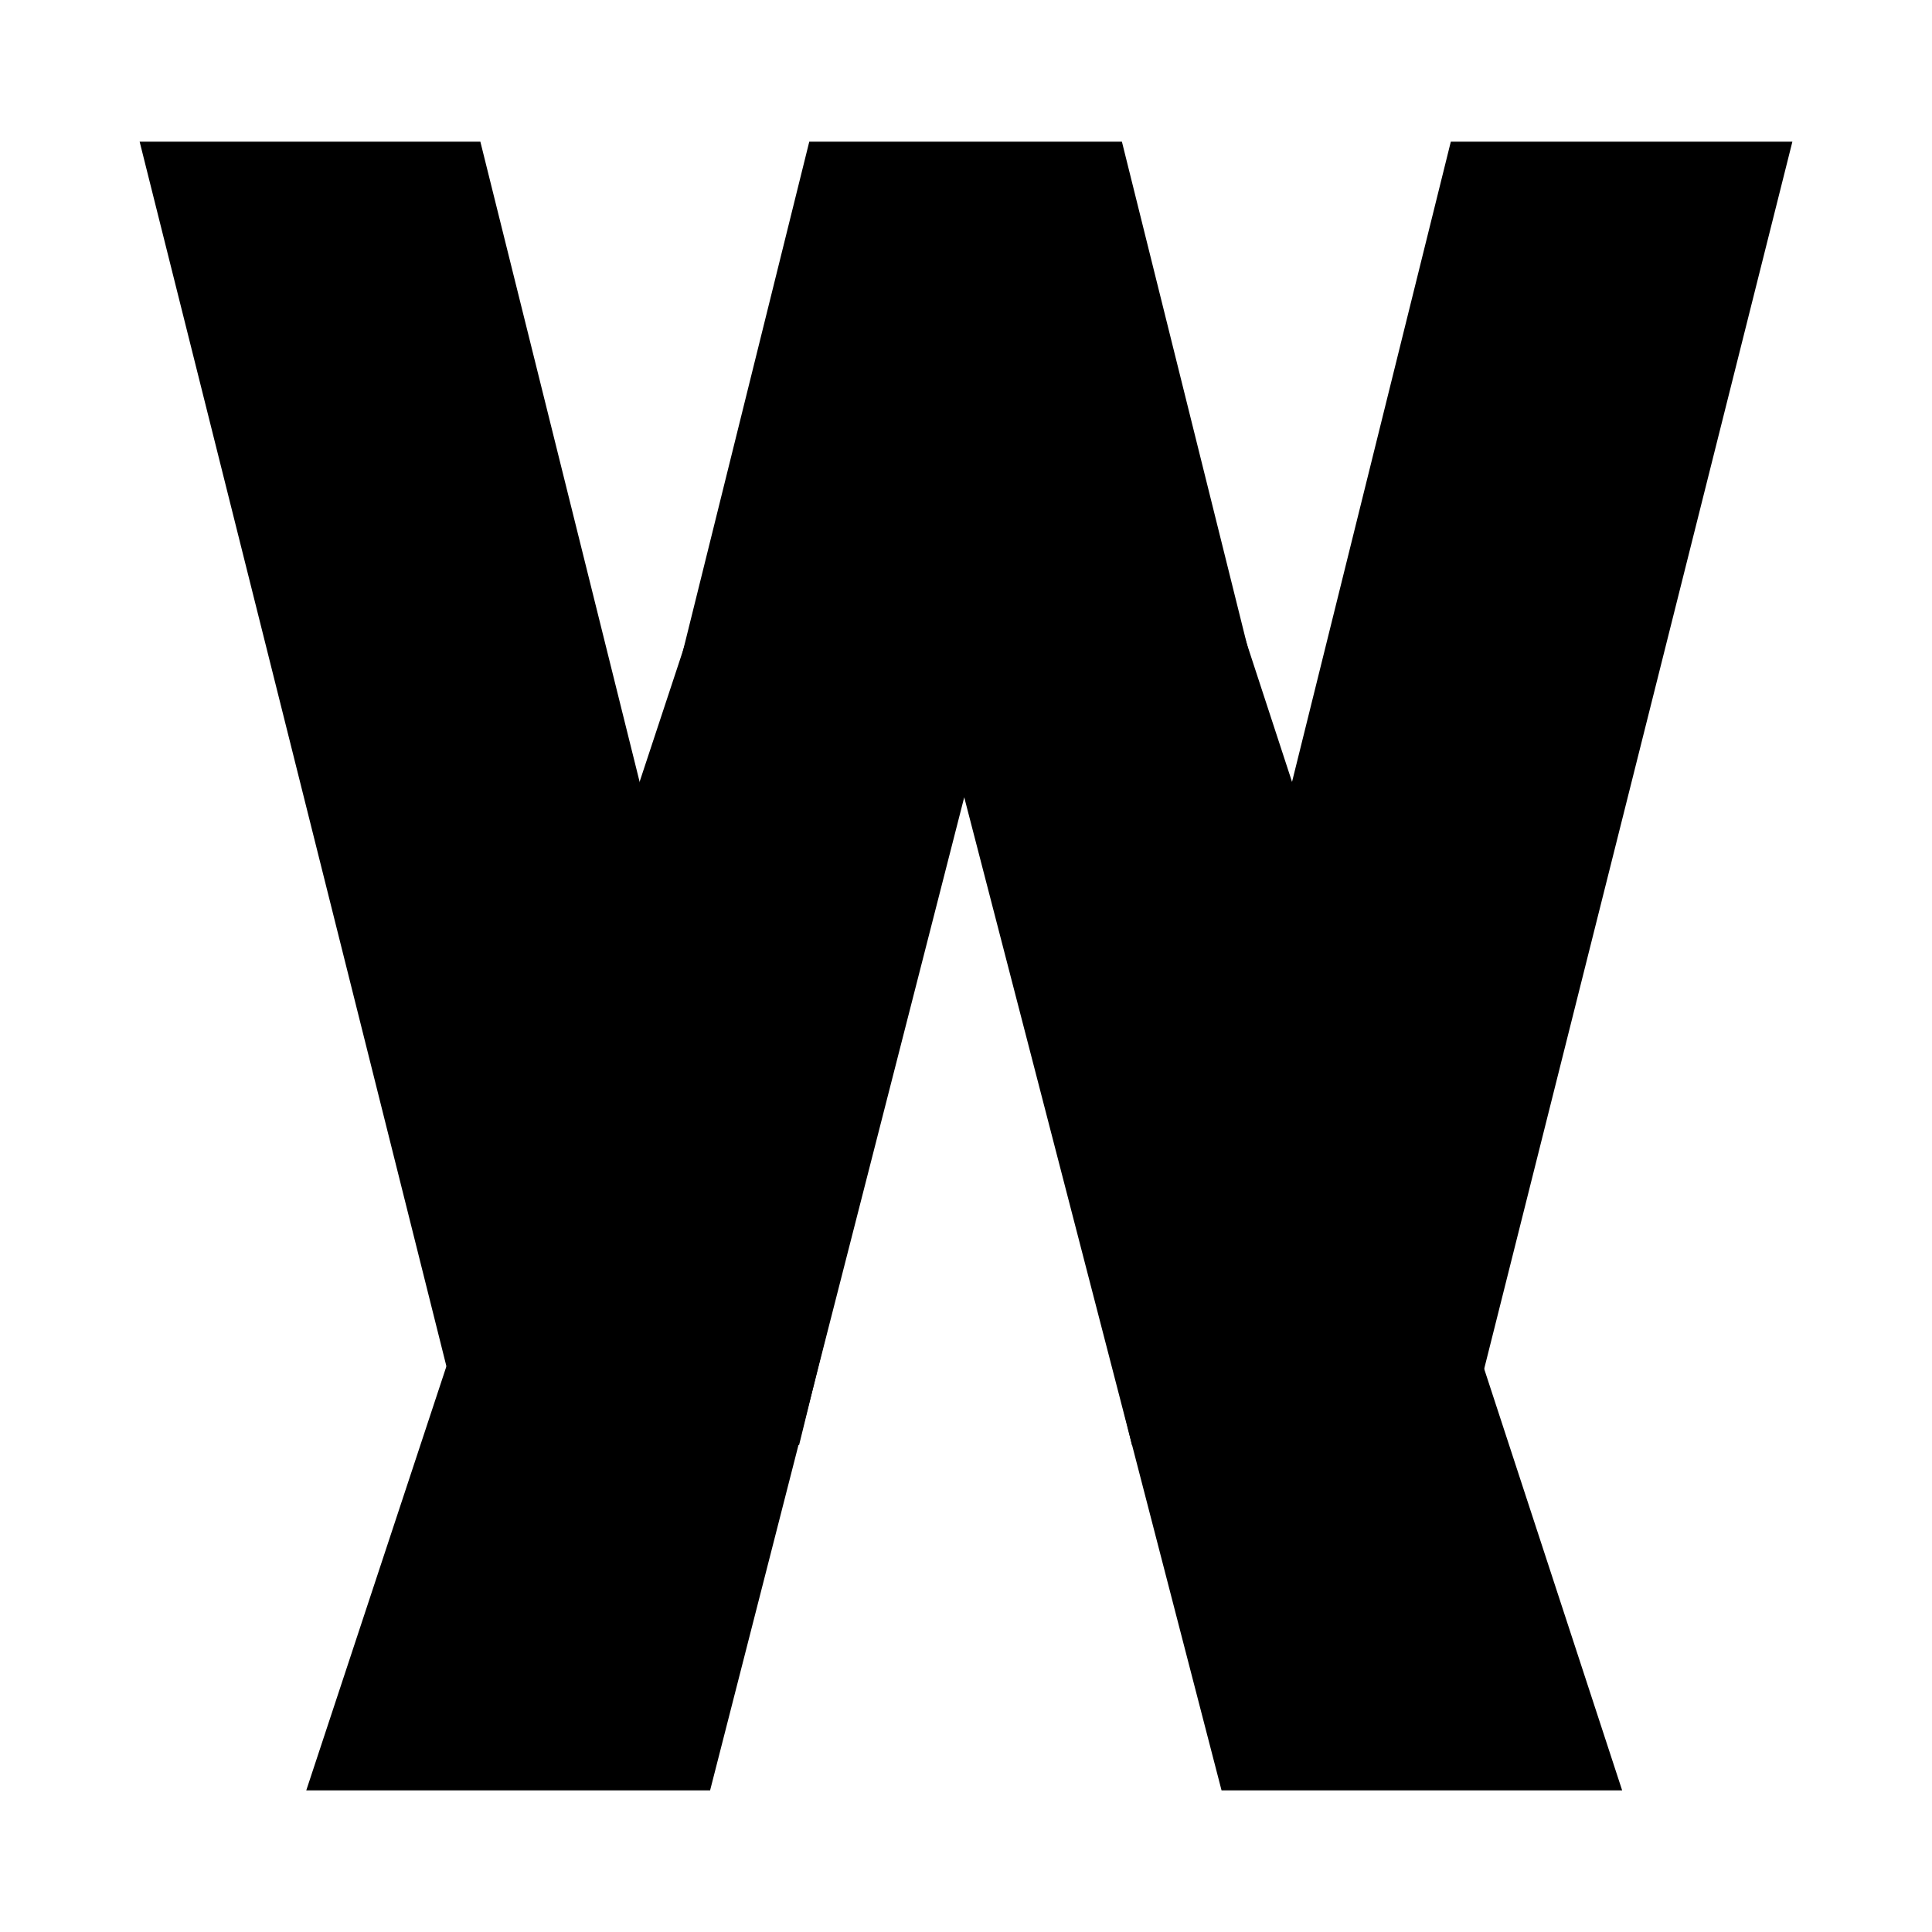
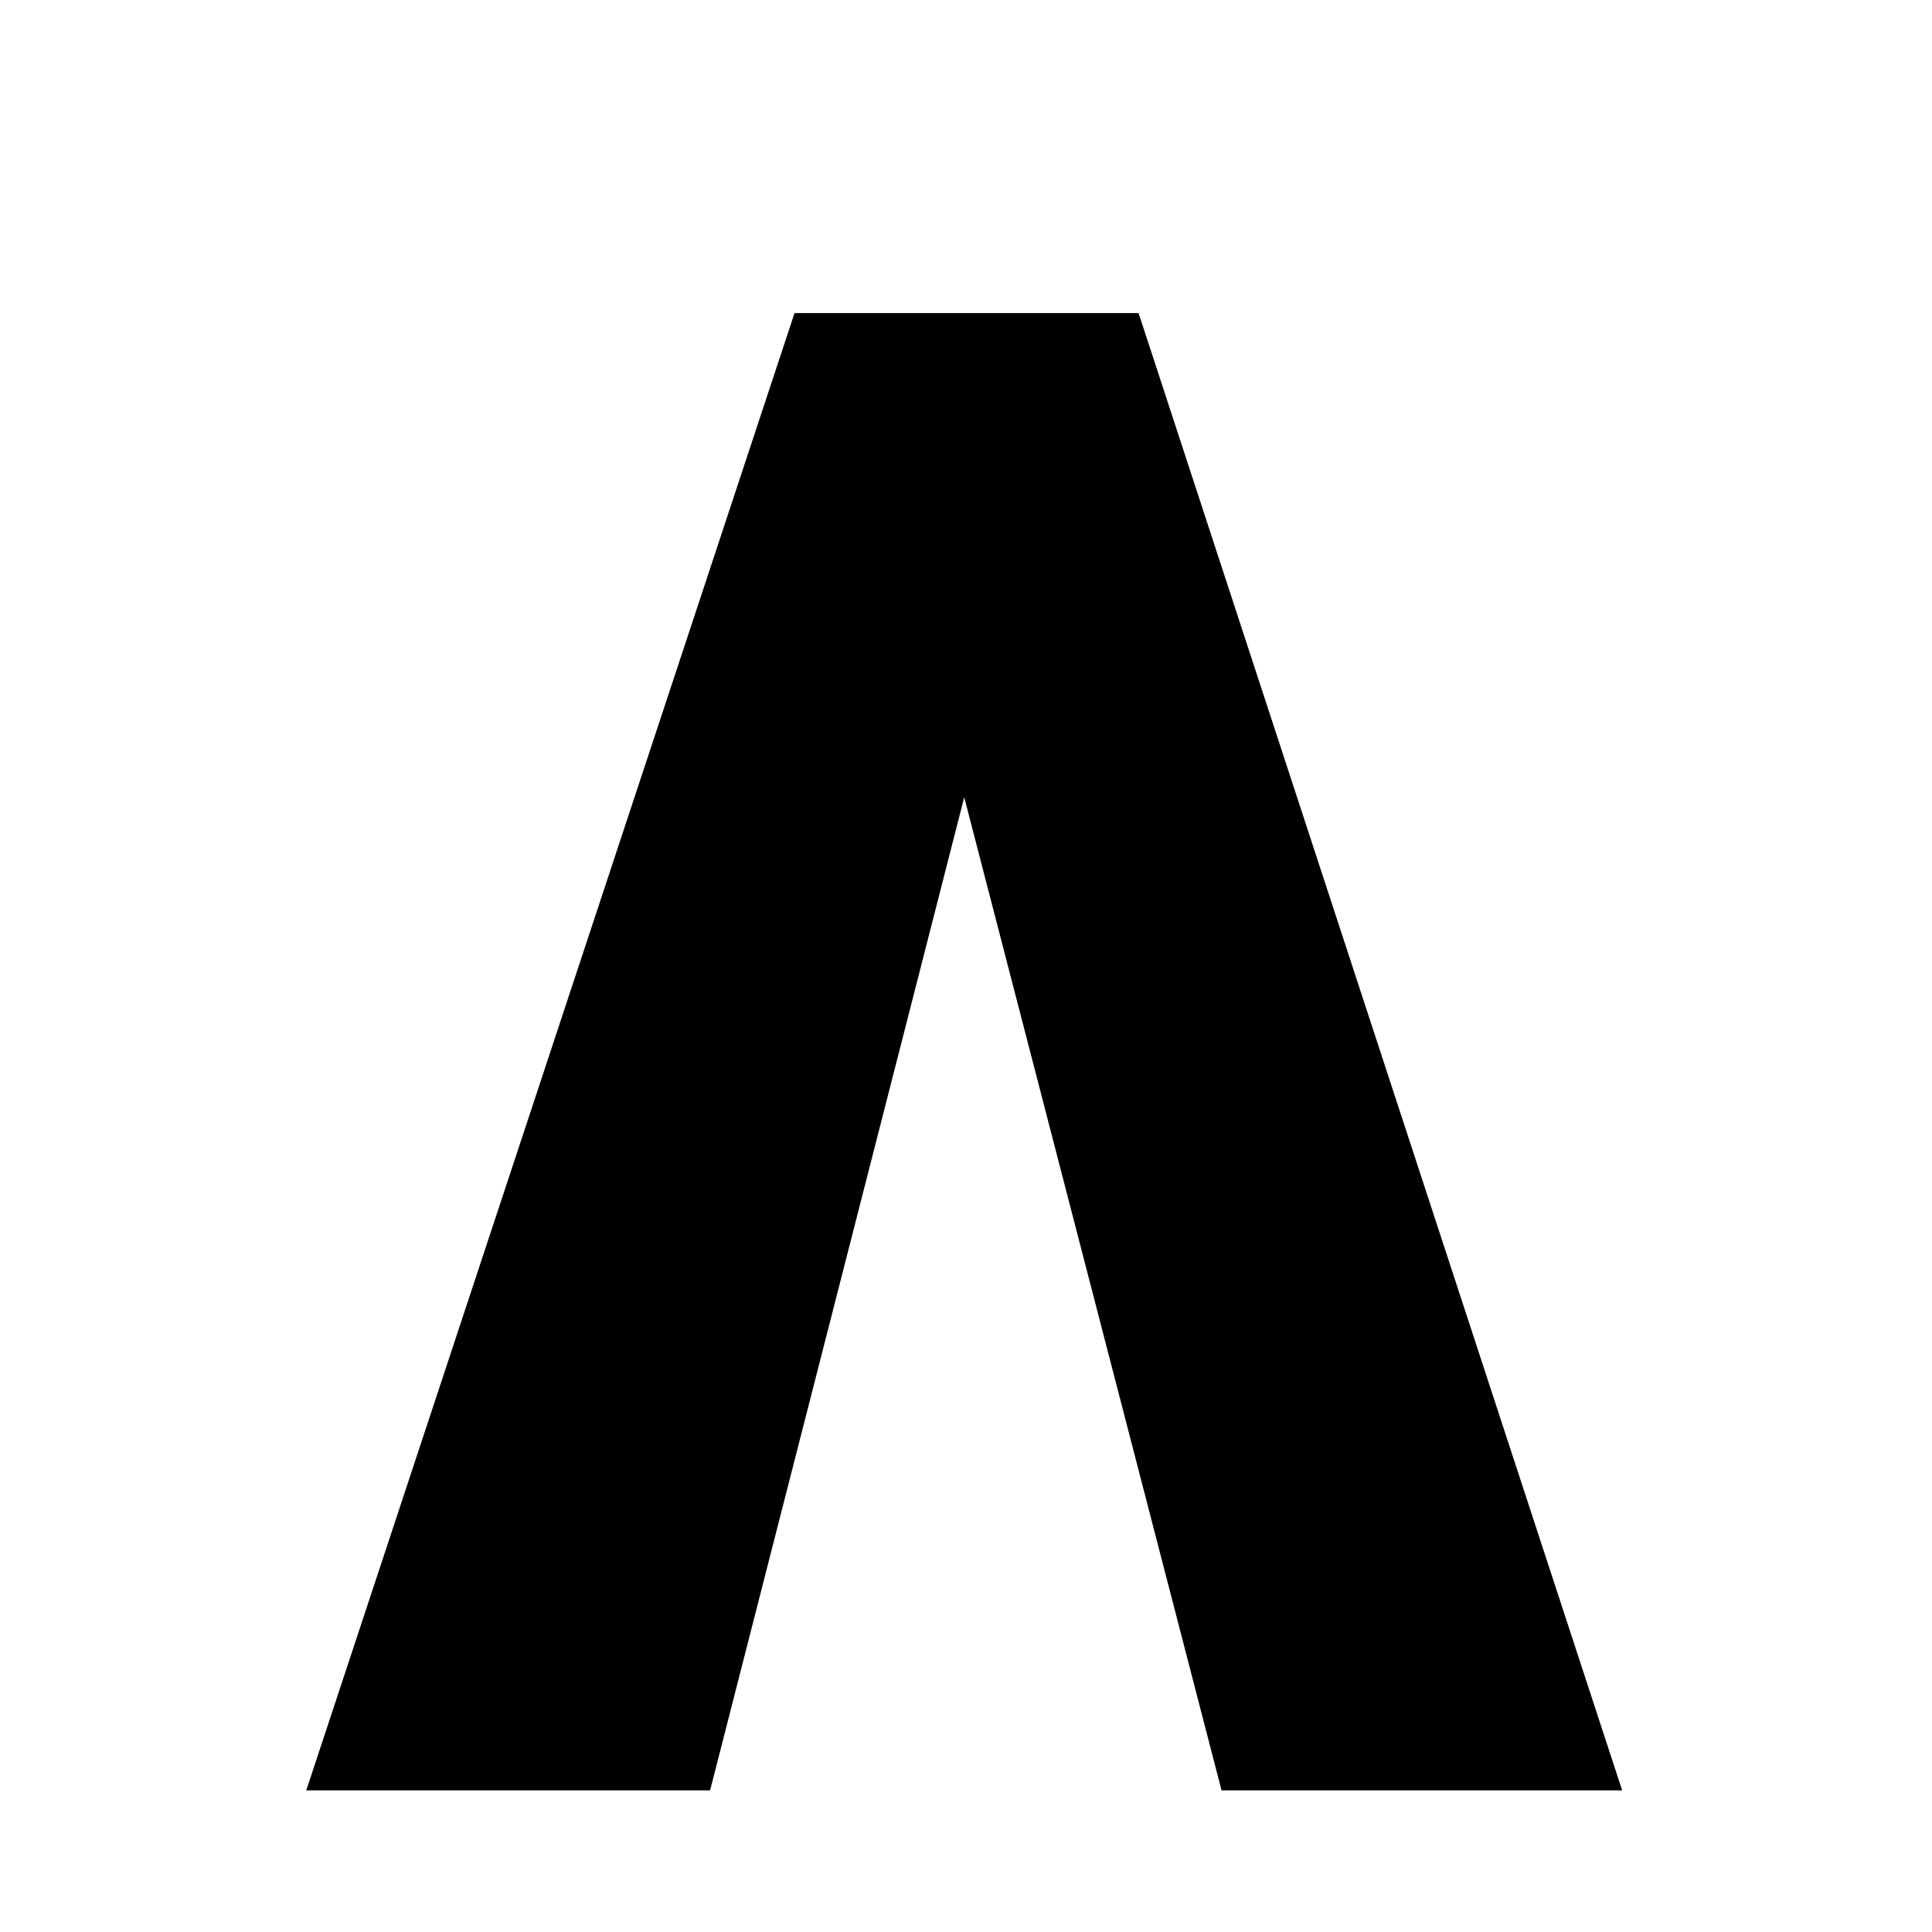
<svg xmlns="http://www.w3.org/2000/svg" width="192" height="192" version="1.1" viewBox="0 0 50.8 50.8">
  <g transform="translate(0 .219)" fill="none" stroke="#000">
    <g stroke-width="4.778" aria-label="W">
-       <path d="m6.733 5.895h4.03l6.202 24.929 6.183-24.929h4.484l6.202 24.929 6.183-24.929h4.049l-7.407 29.492h-5.017l-6.222-25.6-6.282 25.6h-5.017z" />
-     </g>
+       </g>
    <g stroke-width="5.416" aria-label="A">
      <path d="m22.848 10.722h5.127l10.942 33.427h-4.702l-7.789-30.061-2.169 0.018-7.688 30.043h-4.769z" />
    </g>
  </g>
</svg>